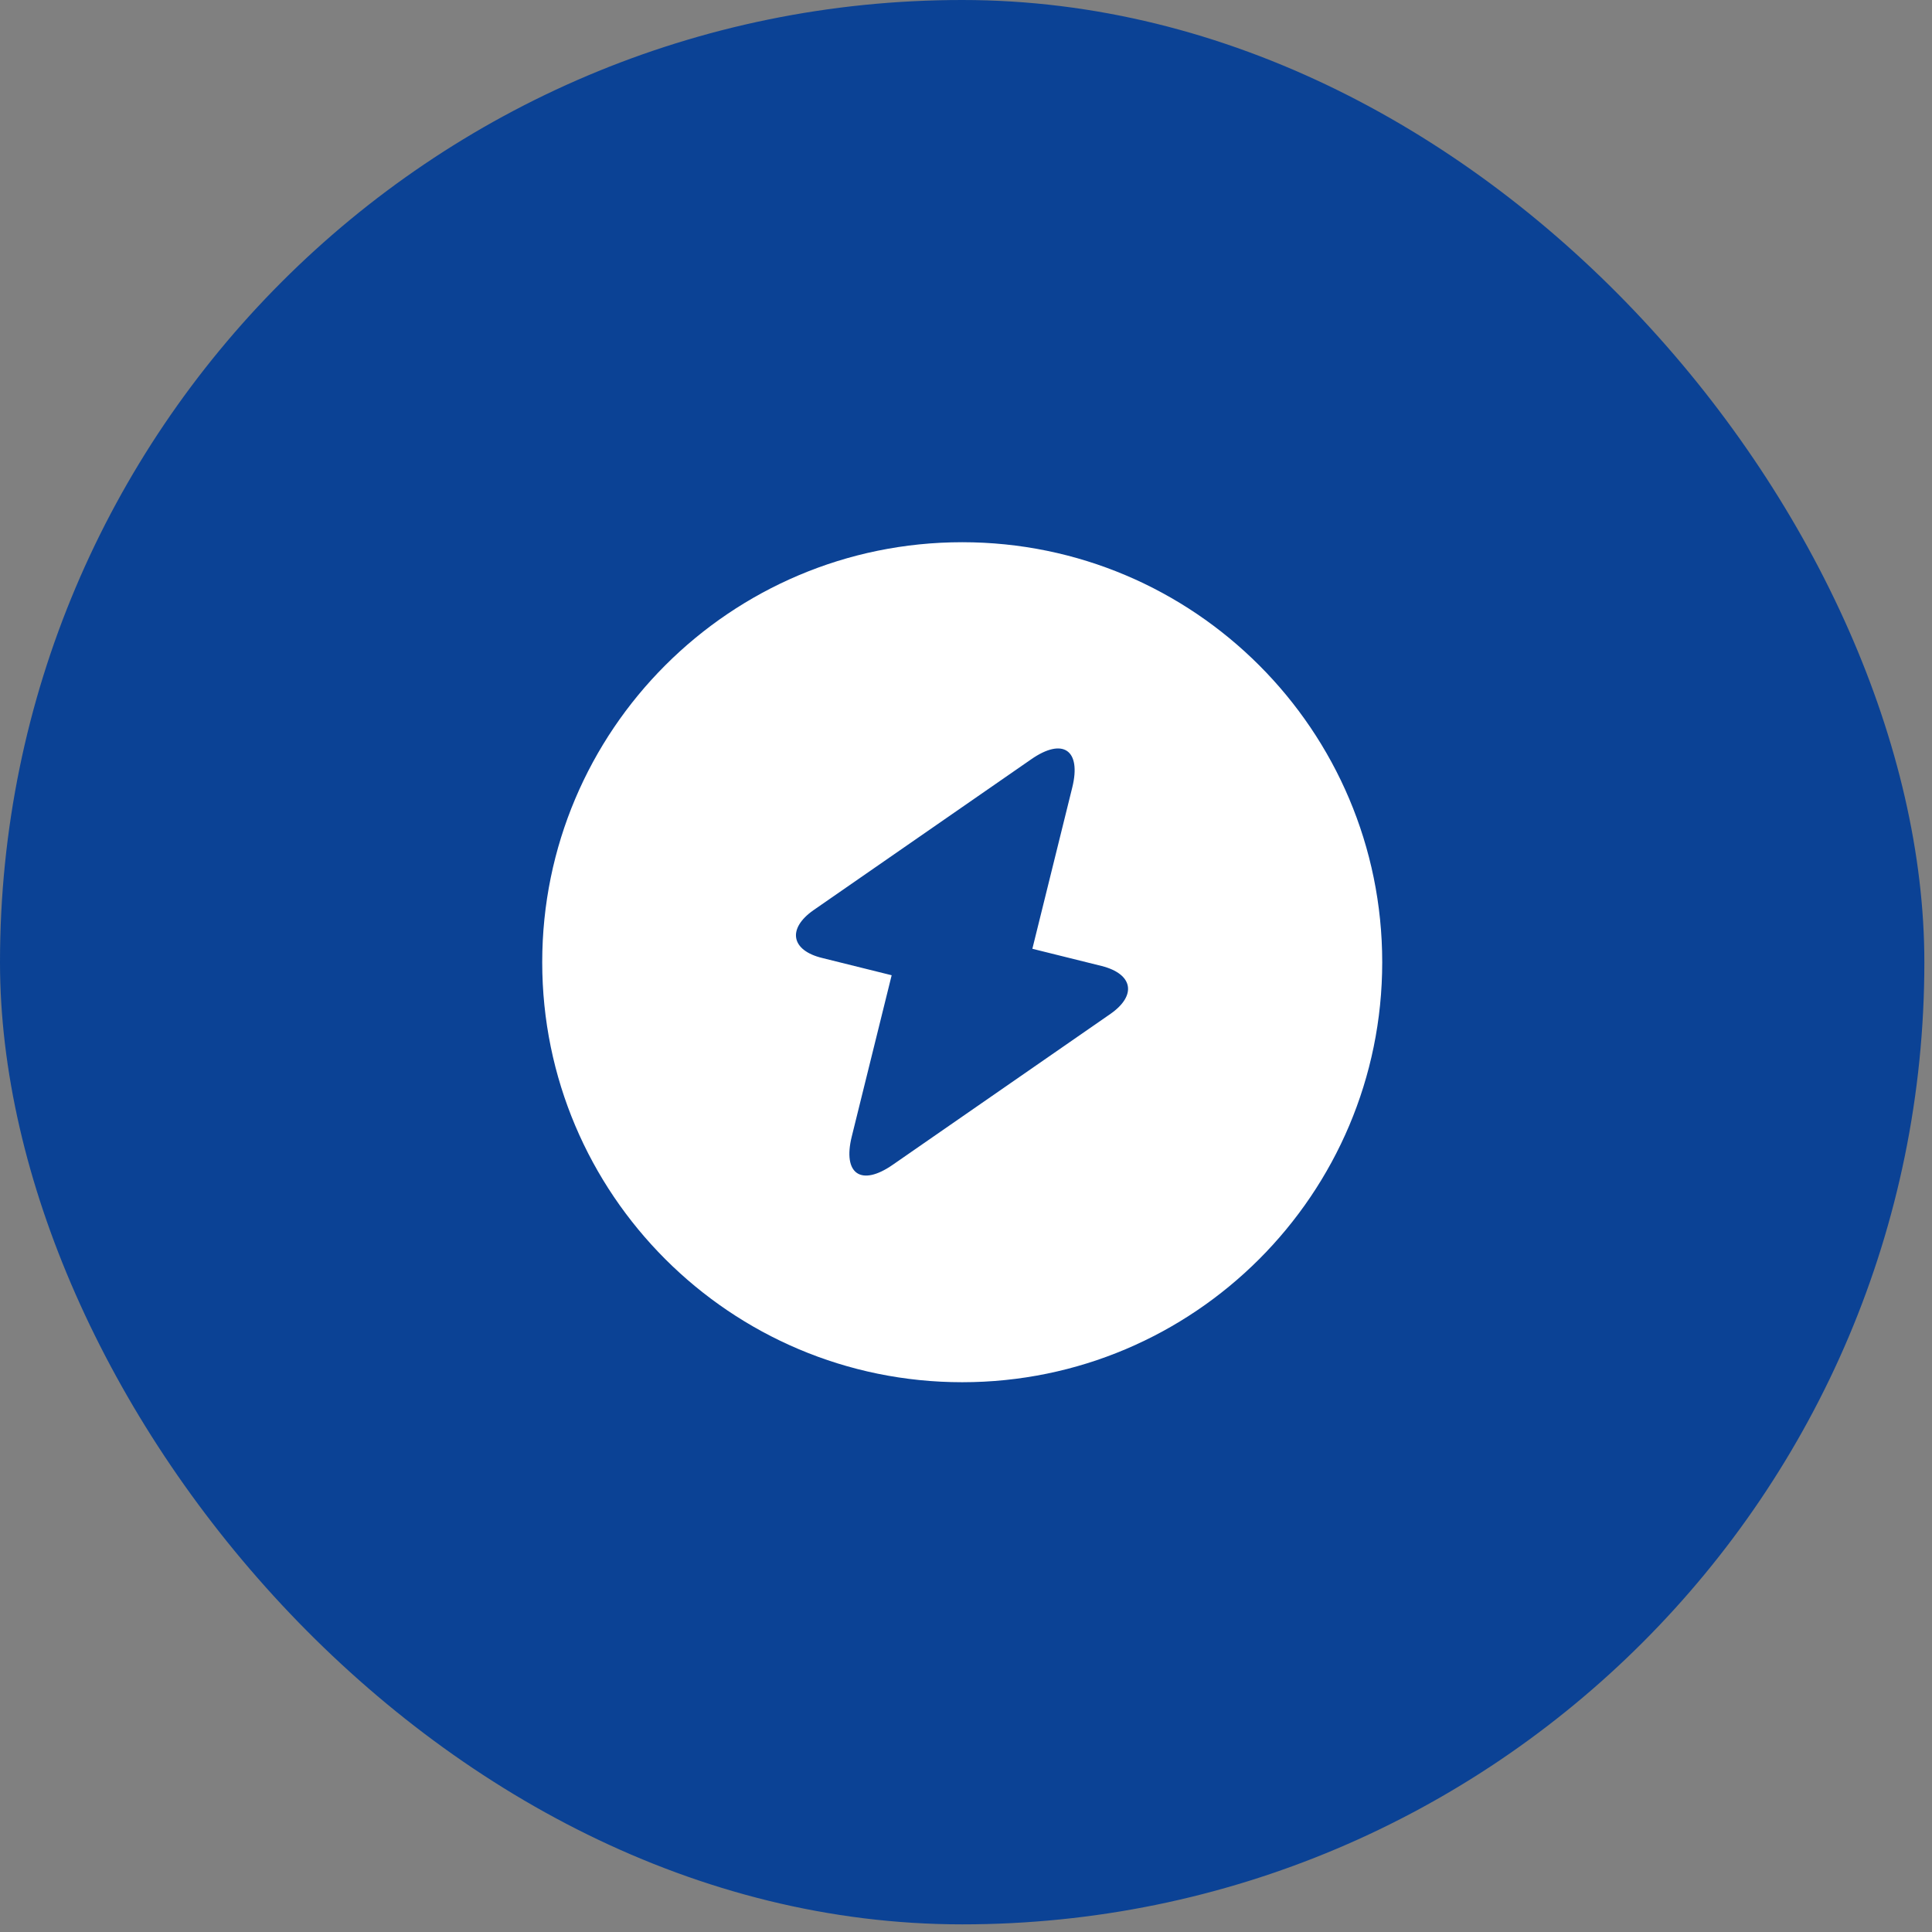
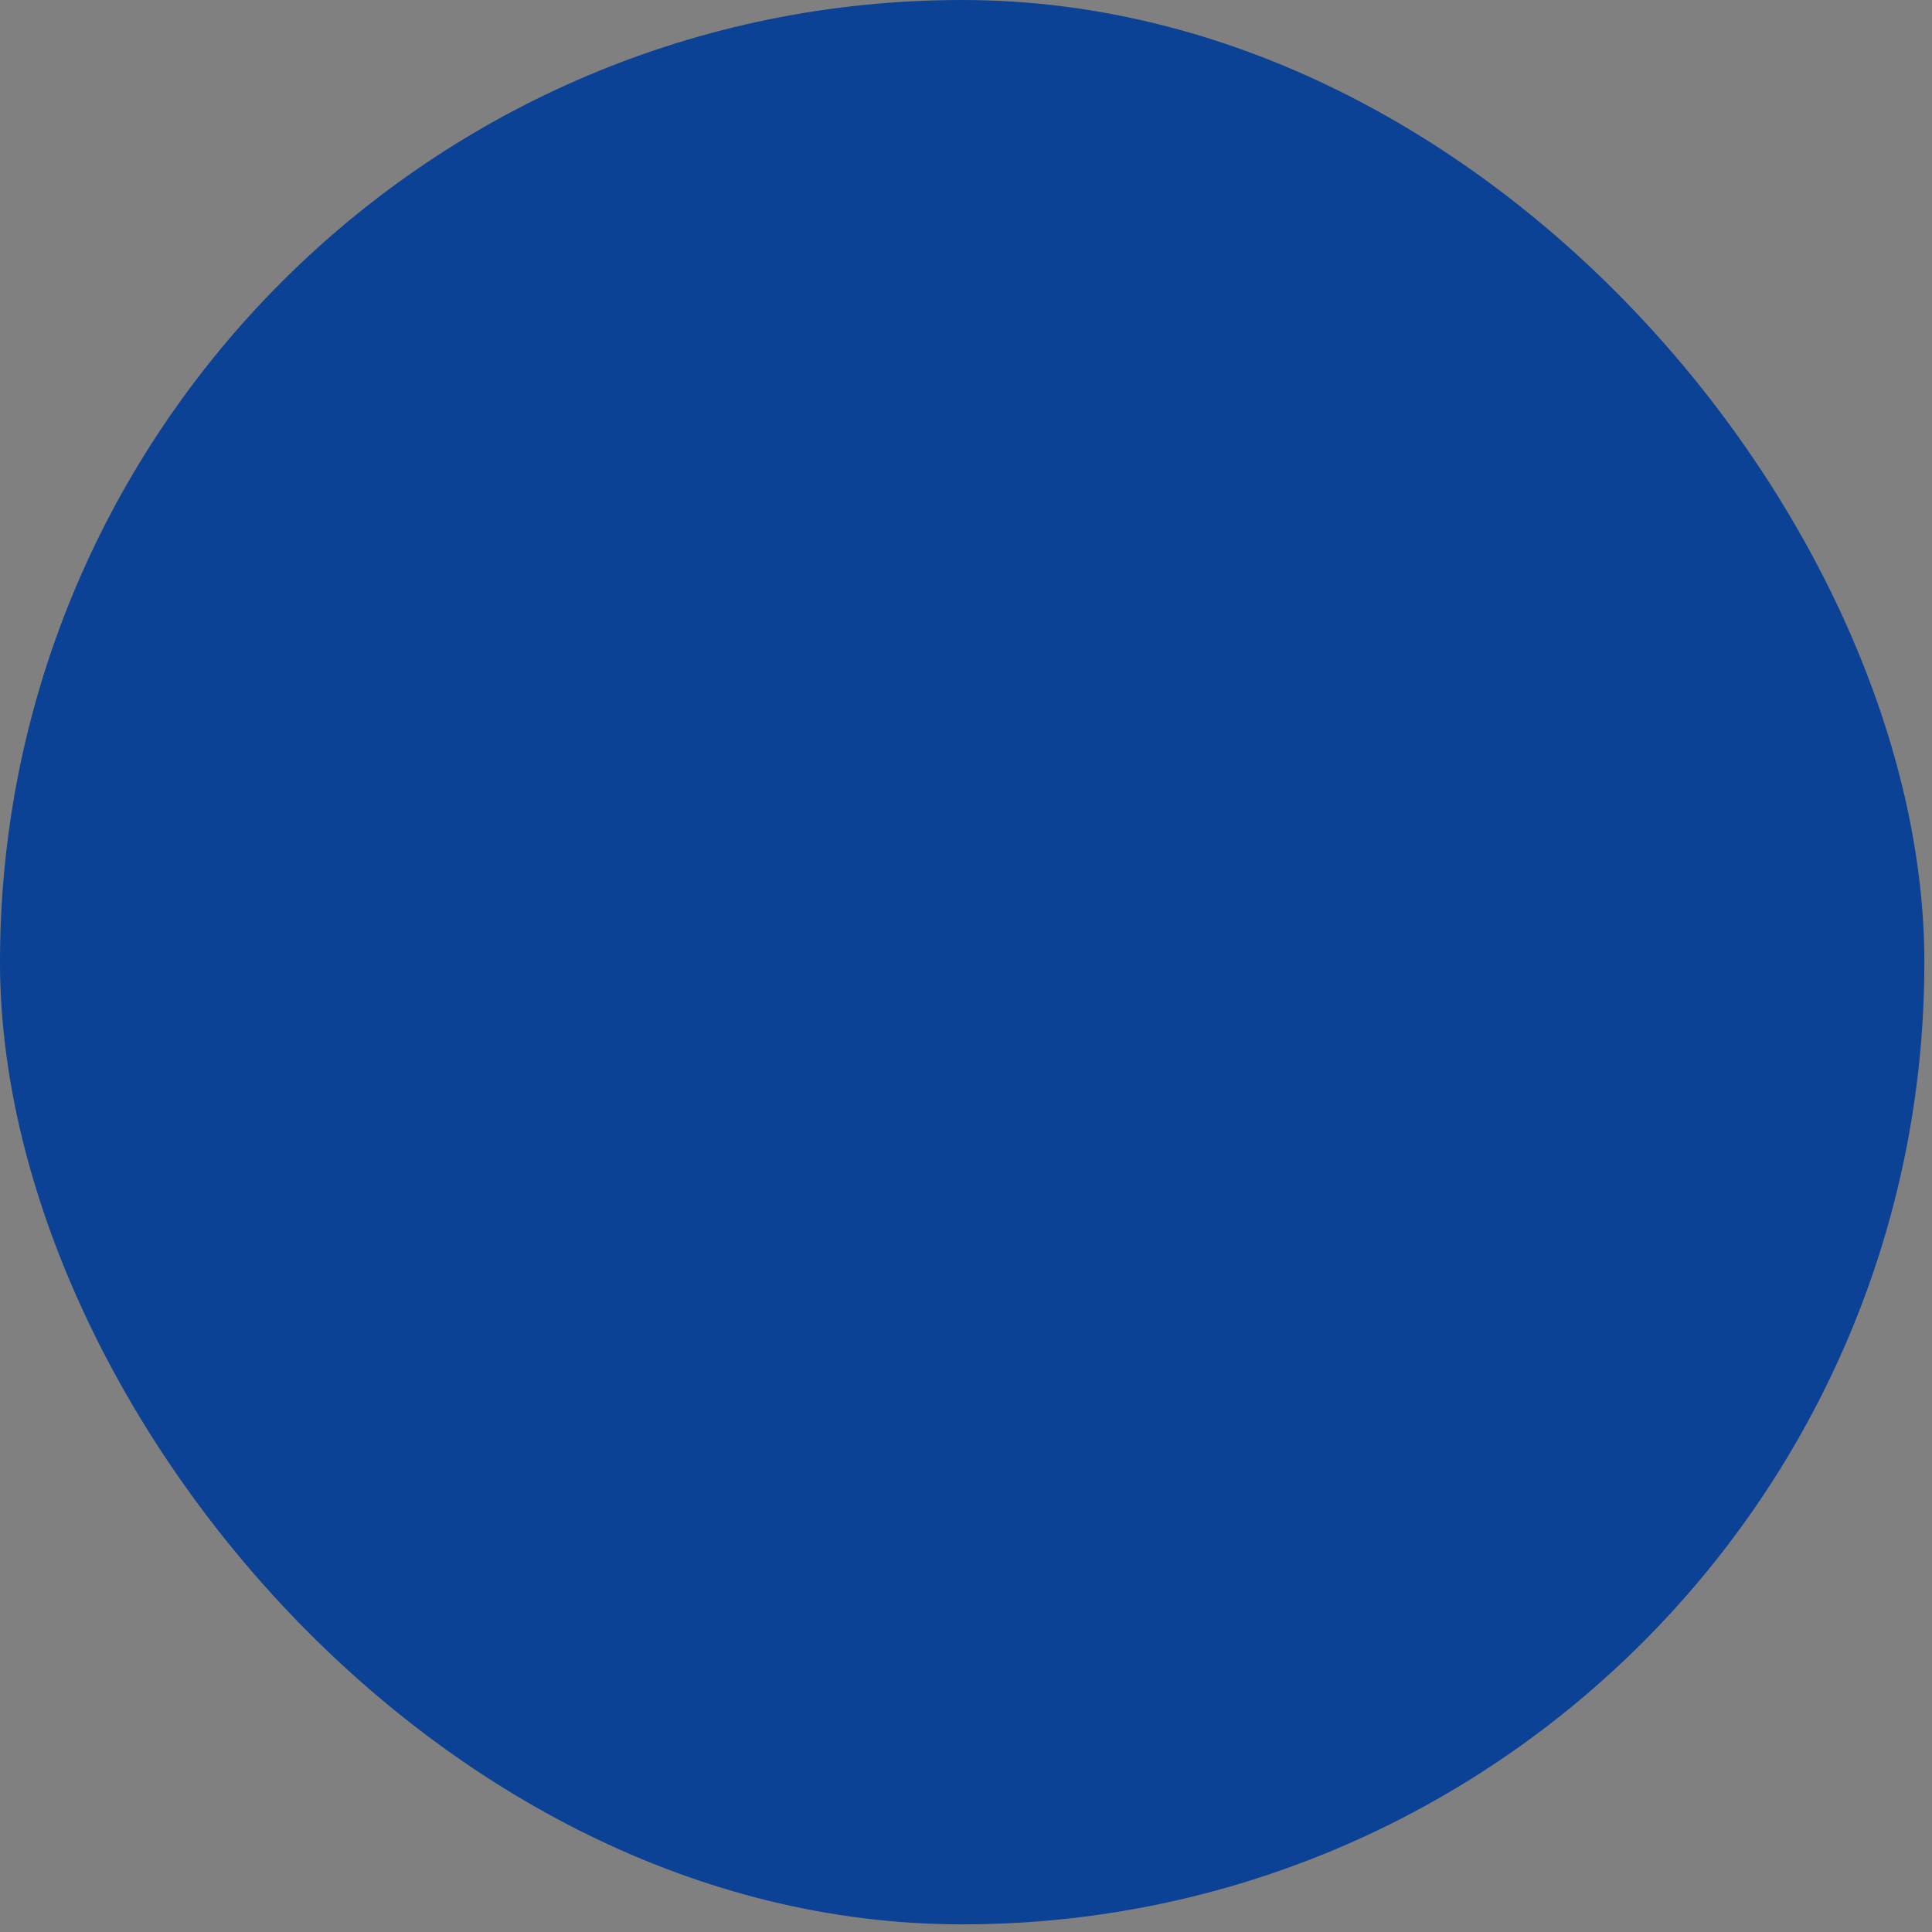
<svg xmlns="http://www.w3.org/2000/svg" width="23" height="23" viewBox="0 0 23 23" fill="none">
  <rect x="0" y="0" width="23" height="23" fill="#808080" stroke="none" />
  <rect width="22.909" height="22.909" rx="11.454" fill="#0B4295" />
-   <path d="M11.455 6.455C8.695 6.455 6.455 8.695 6.455 11.455C6.455 14.215 8.695 16.455 11.455 16.455C14.215 16.455 16.455 14.215 16.455 11.455C16.455 8.695 14.215 6.455 11.455 6.455ZM13.22 12.07L10.63 13.865C10.25 14.13 10.03 13.975 10.14 13.53L10.615 11.61L9.79 11.405C9.415 11.315 9.37 11.055 9.685 10.835L12.275 9.04C12.655 8.775 12.875 8.93 12.765 9.375L12.29 11.295L13.115 11.5C13.49 11.595 13.535 11.85 13.22 12.07Z" fill="white" />
</svg>